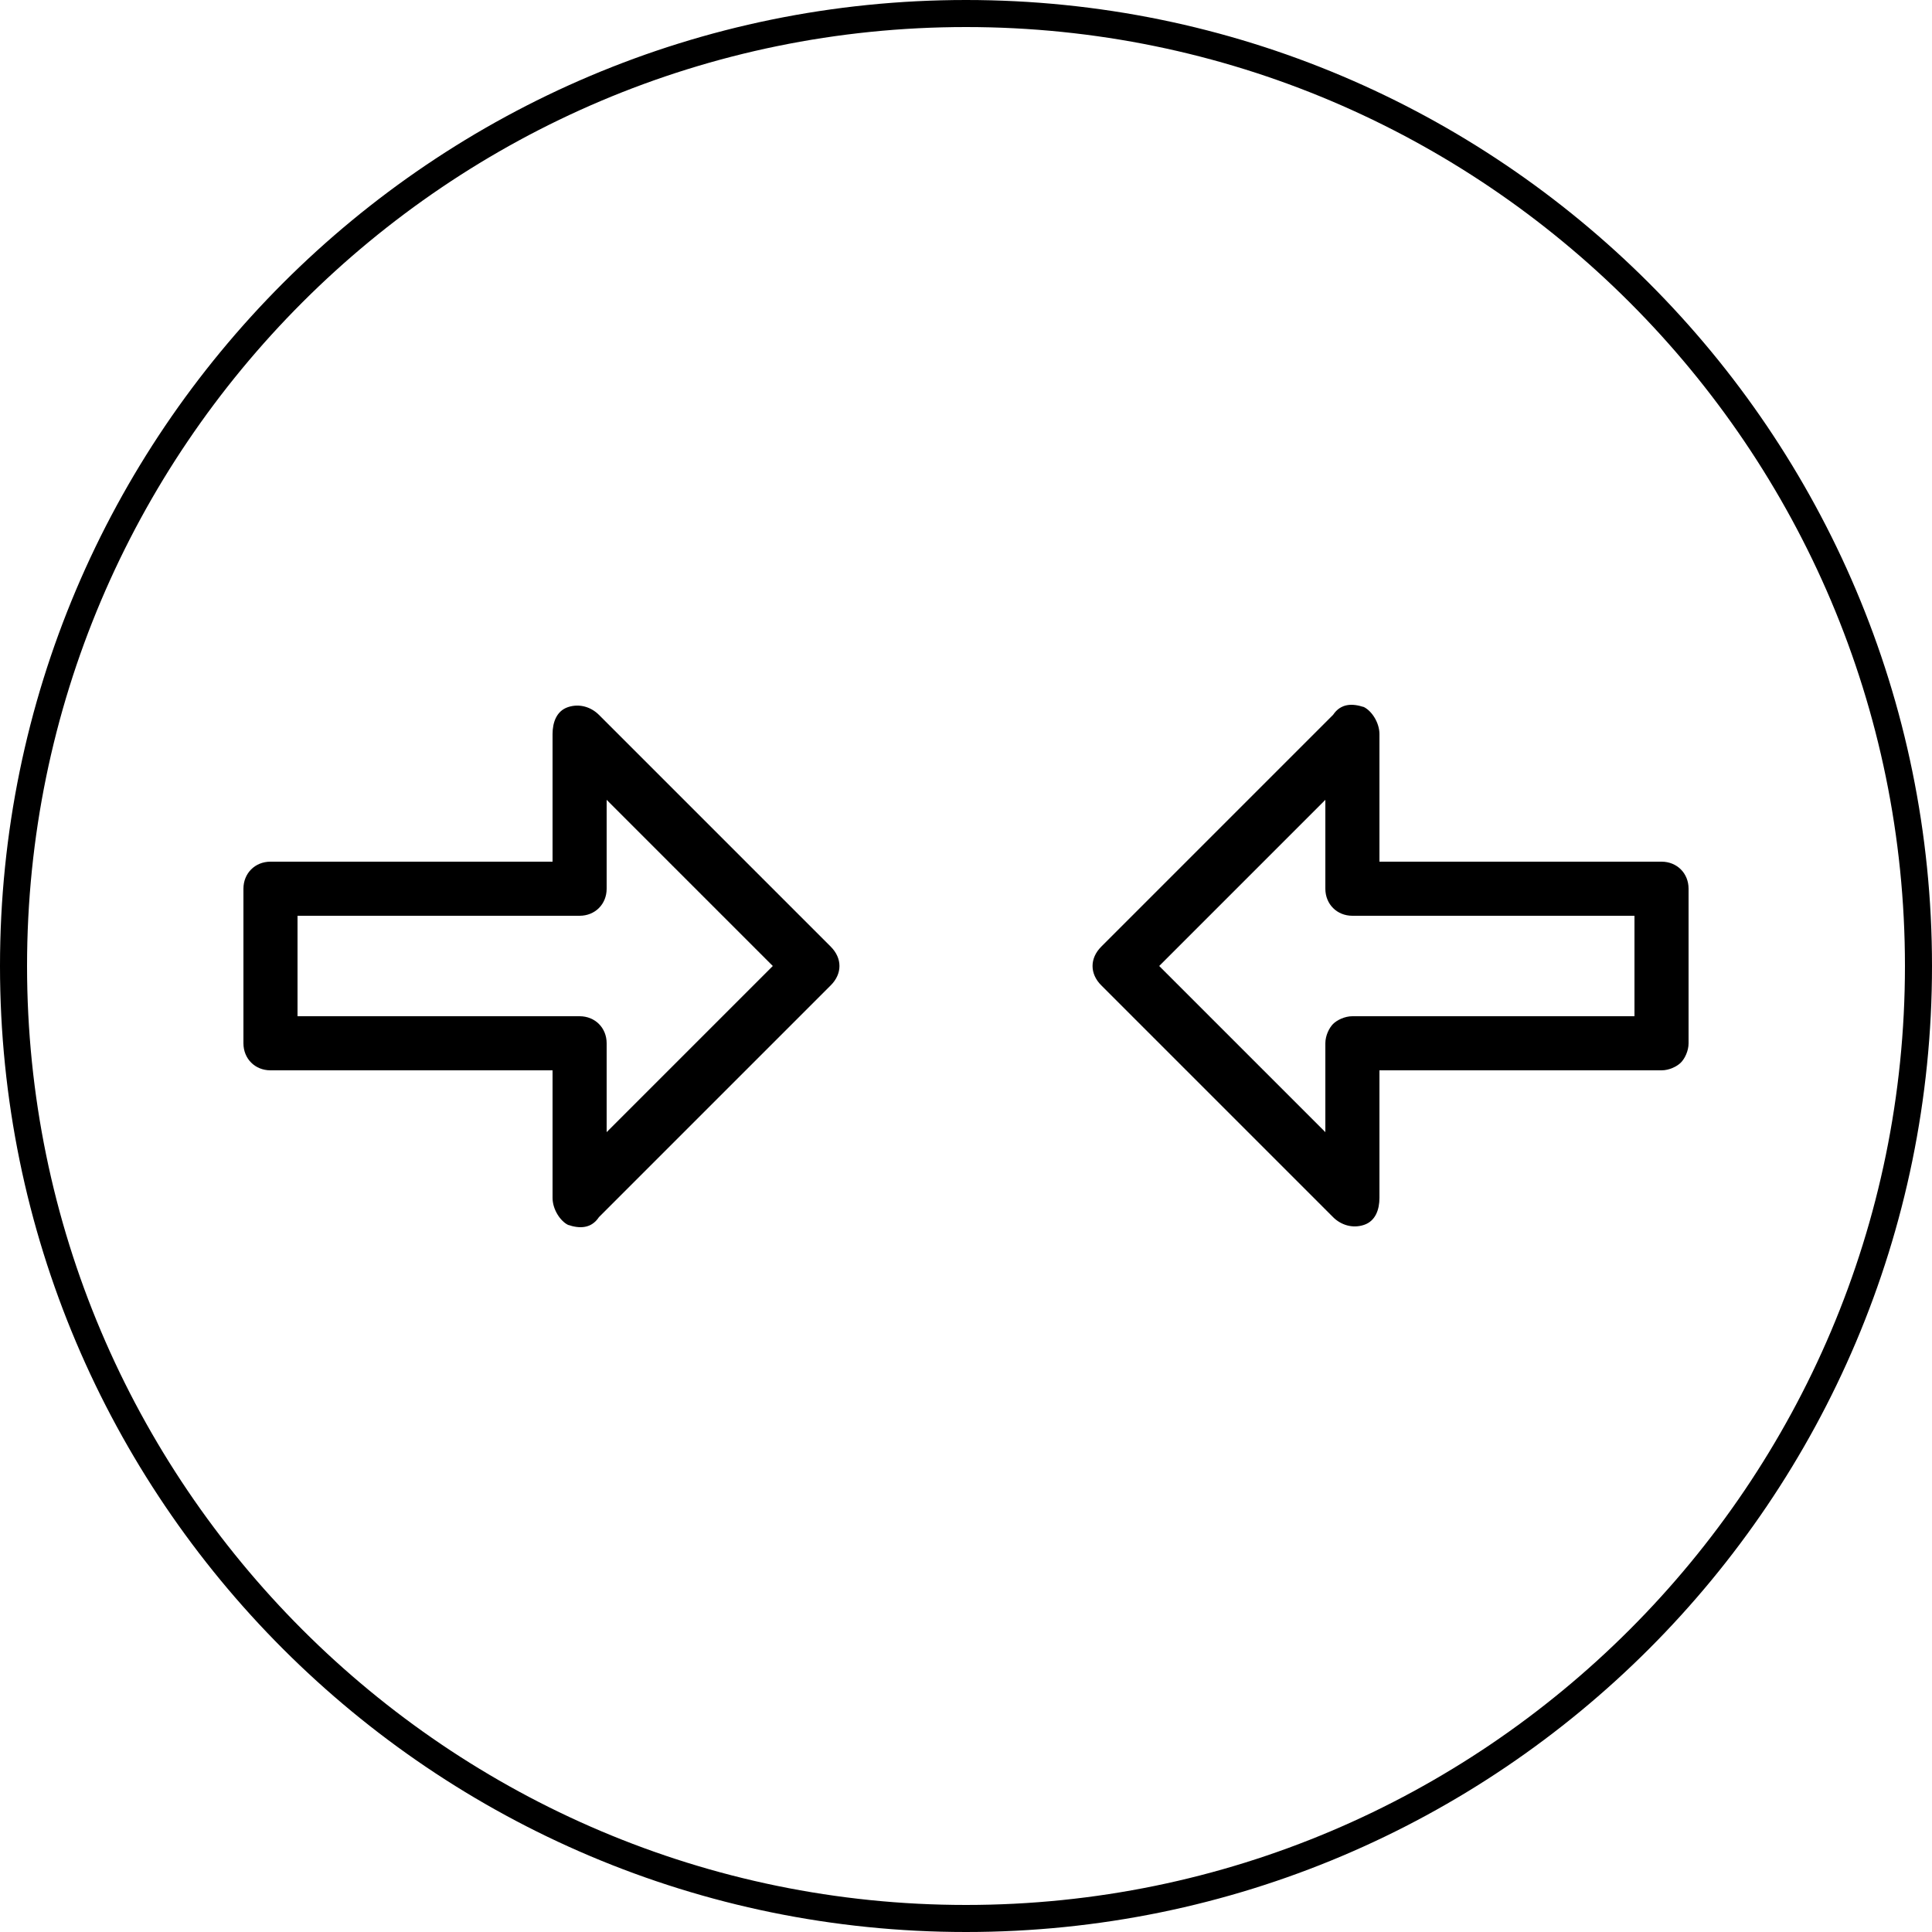
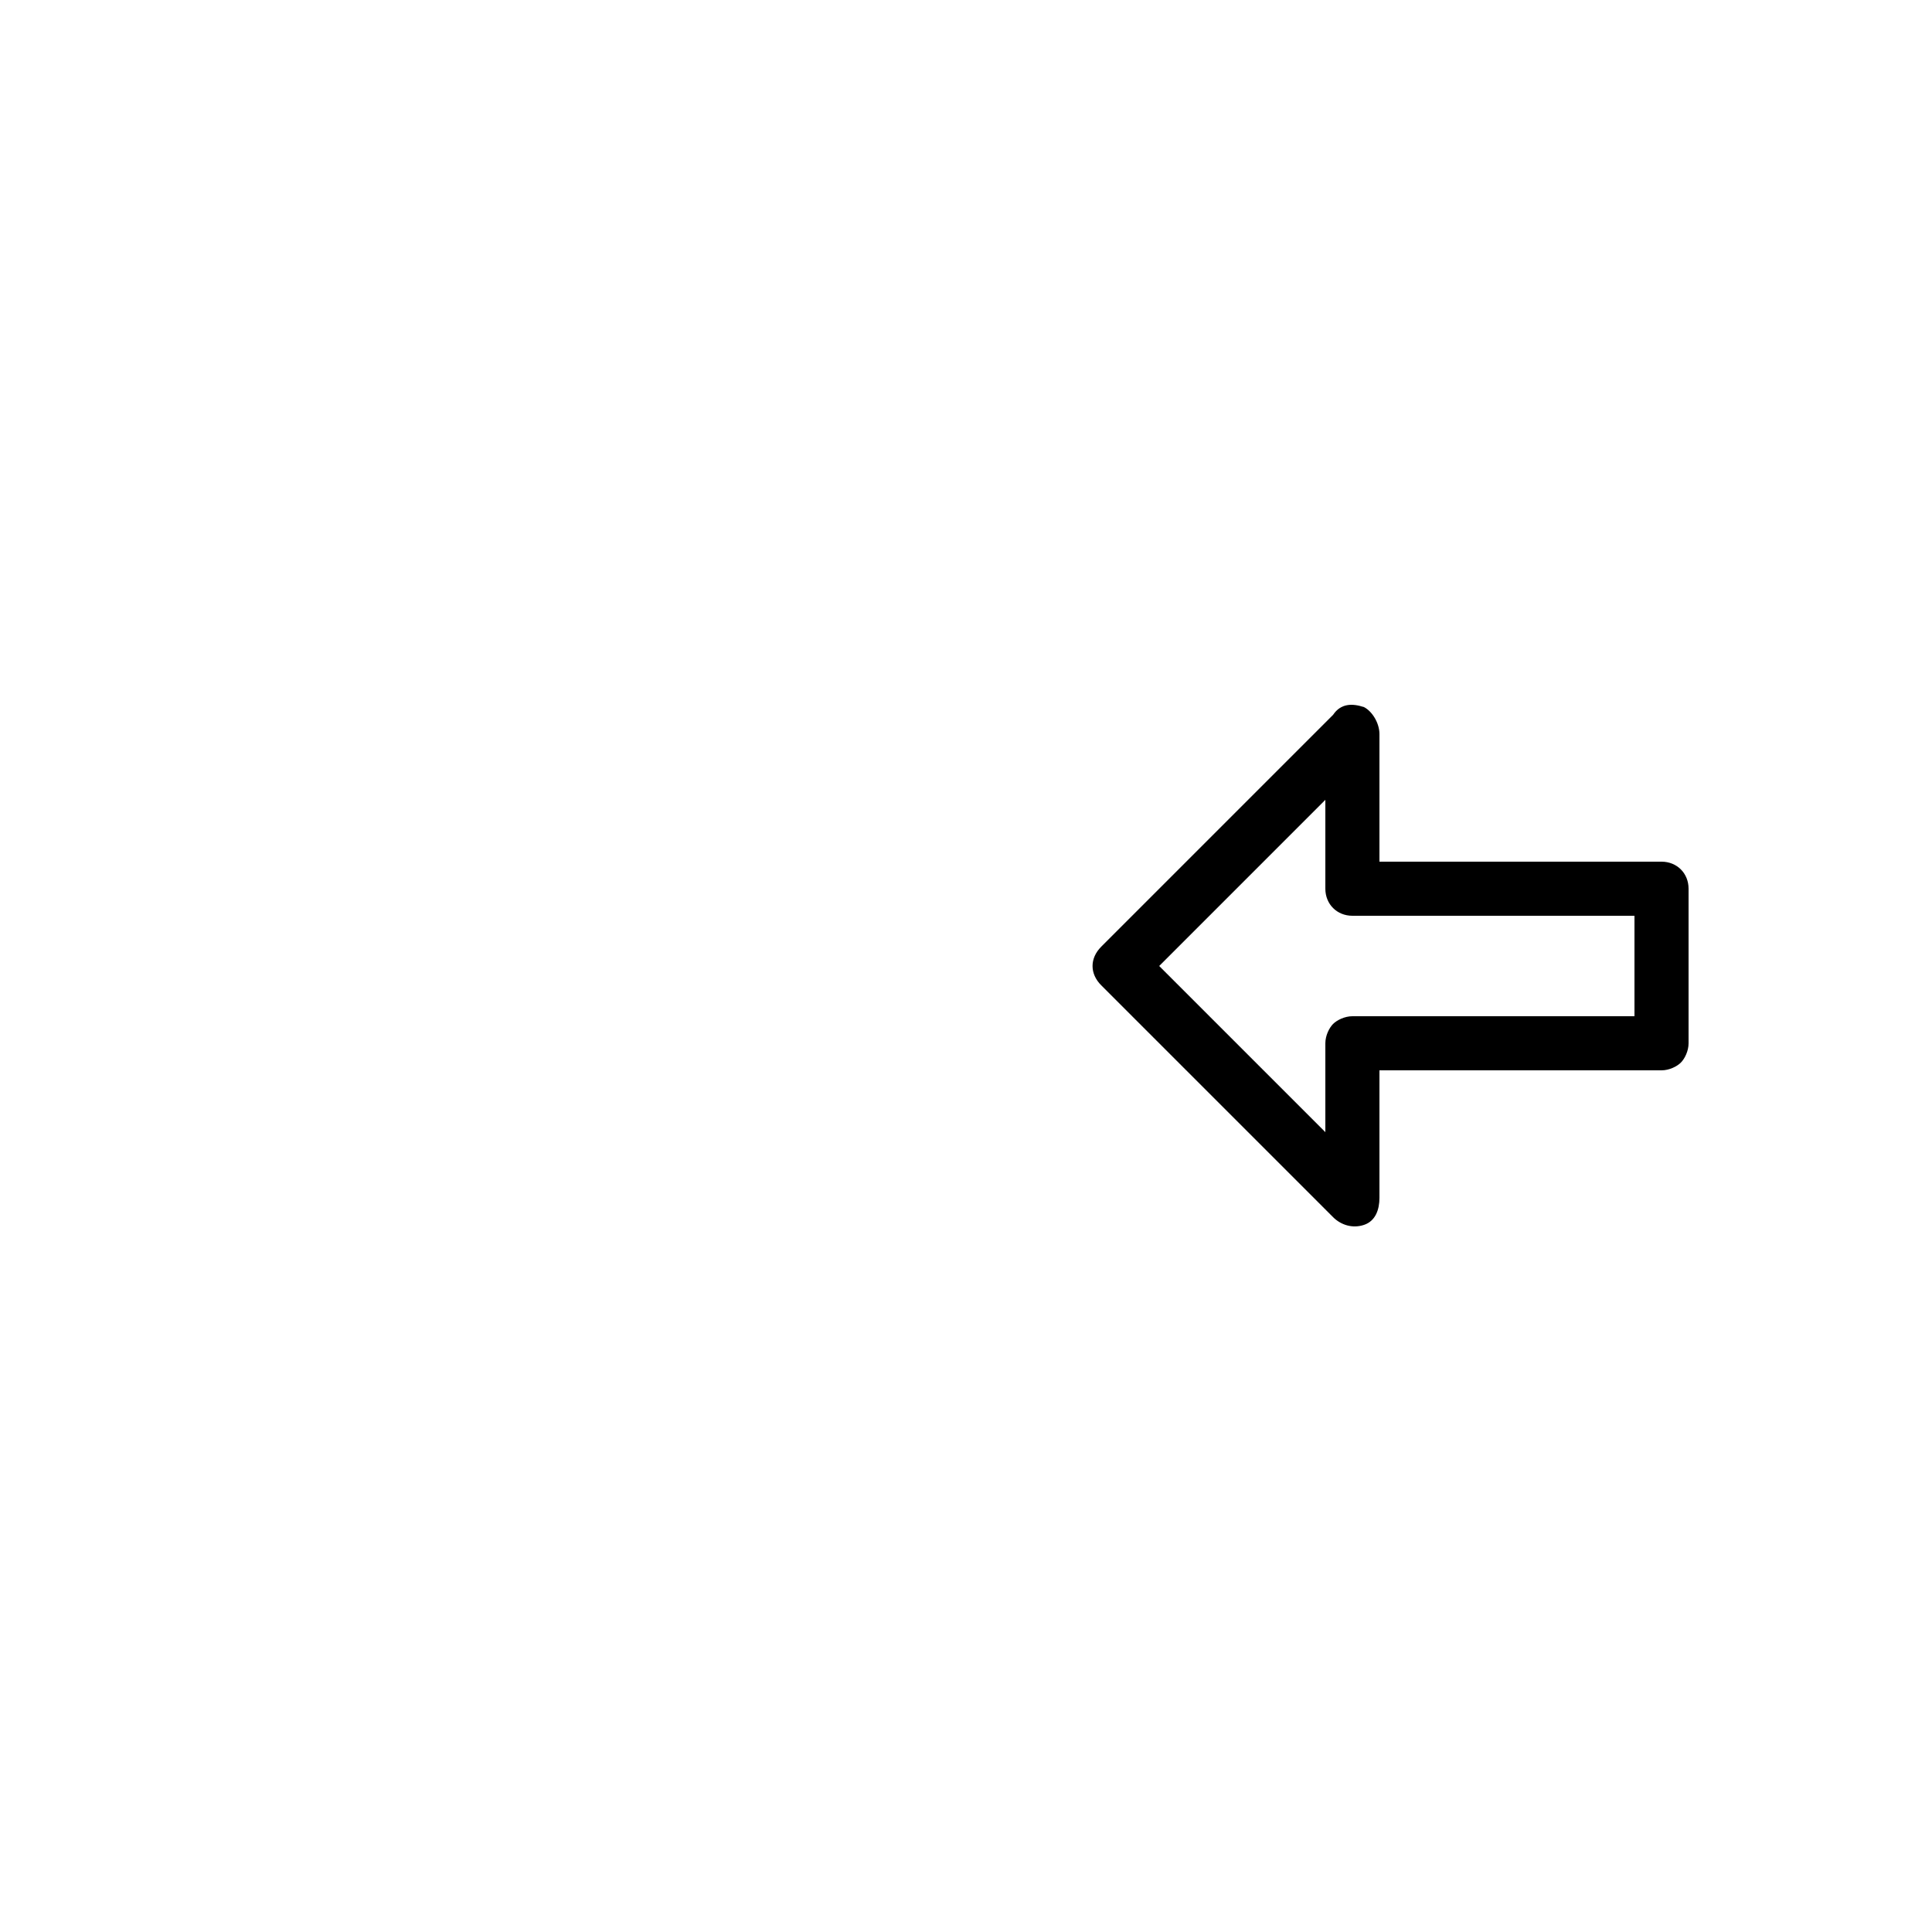
<svg xmlns="http://www.w3.org/2000/svg" id="Layer_1" x="0px" y="0px" viewBox="0 0 50 50" style="enable-background:new 0 0 50 50;" xml:space="preserve" width="50" height="50">
  <g>
-     <path d="M25,50C11.2,50,0,38.8,0,25S11.2,0,25,0s25,11.2,25,25S38.8,50,25,50z M25,0.7C11.6,0.7,0.7,11.6,0.7,25S11.6,49.3,25,49.3 S49.3,38.4,49.3,25S38.4,0.7,25,0.7z" />
-   </g>
+     </g>
  <g>
-     <path d="M14.7,18.3c-0.3,0.1-0.4,0.4-0.4,0.7l0,3.3l-7.3,0c-0.4,0-0.7,0.3-0.7,0.7v4c0,0.4,0.3,0.7,0.7,0.7l7.3,0V31 c0,0.3,0.2,0.6,0.4,0.7c0.3,0.1,0.6,0.1,0.8-0.2l6-6c0.3-0.3,0.3-0.7,0-1l-6-6C15.3,18.3,15,18.2,14.7,18.3z M20,25l-4.3,4.3l0-2.3 c0-0.4-0.3-0.7-0.7-0.7l-7.3,0v-2.6H15c0.4,0,0.7-0.3,0.7-0.7l0-2.3L20,25L20,25z" />
    <path d="M35.7,22.3V19c0-0.3-0.2-0.6-0.4-0.7c-0.3-0.1-0.6-0.1-0.8,0.2l-6,6c-0.3,0.3-0.3,0.7,0,1l6,6c0.2,0.2,0.5,0.3,0.8,0.2 c0.3-0.1,0.4-0.4,0.4-0.7v-3.3l7.3,0c0.2,0,0.4-0.1,0.5-0.2l0,0c0.1-0.1,0.2-0.3,0.2-0.5v-4c0-0.4-0.3-0.7-0.7-0.7H35.7z M42.3,26.3l-7.3,0c-0.2,0-0.4,0.1-0.5,0.2l0,0c-0.1,0.1-0.2,0.3-0.2,0.5l0,2.3L30,25l4.3-4.3V23c0,0.4,0.3,0.7,0.7,0.7l7.3,0 L42.3,26.3z" />
  </g>
</svg>